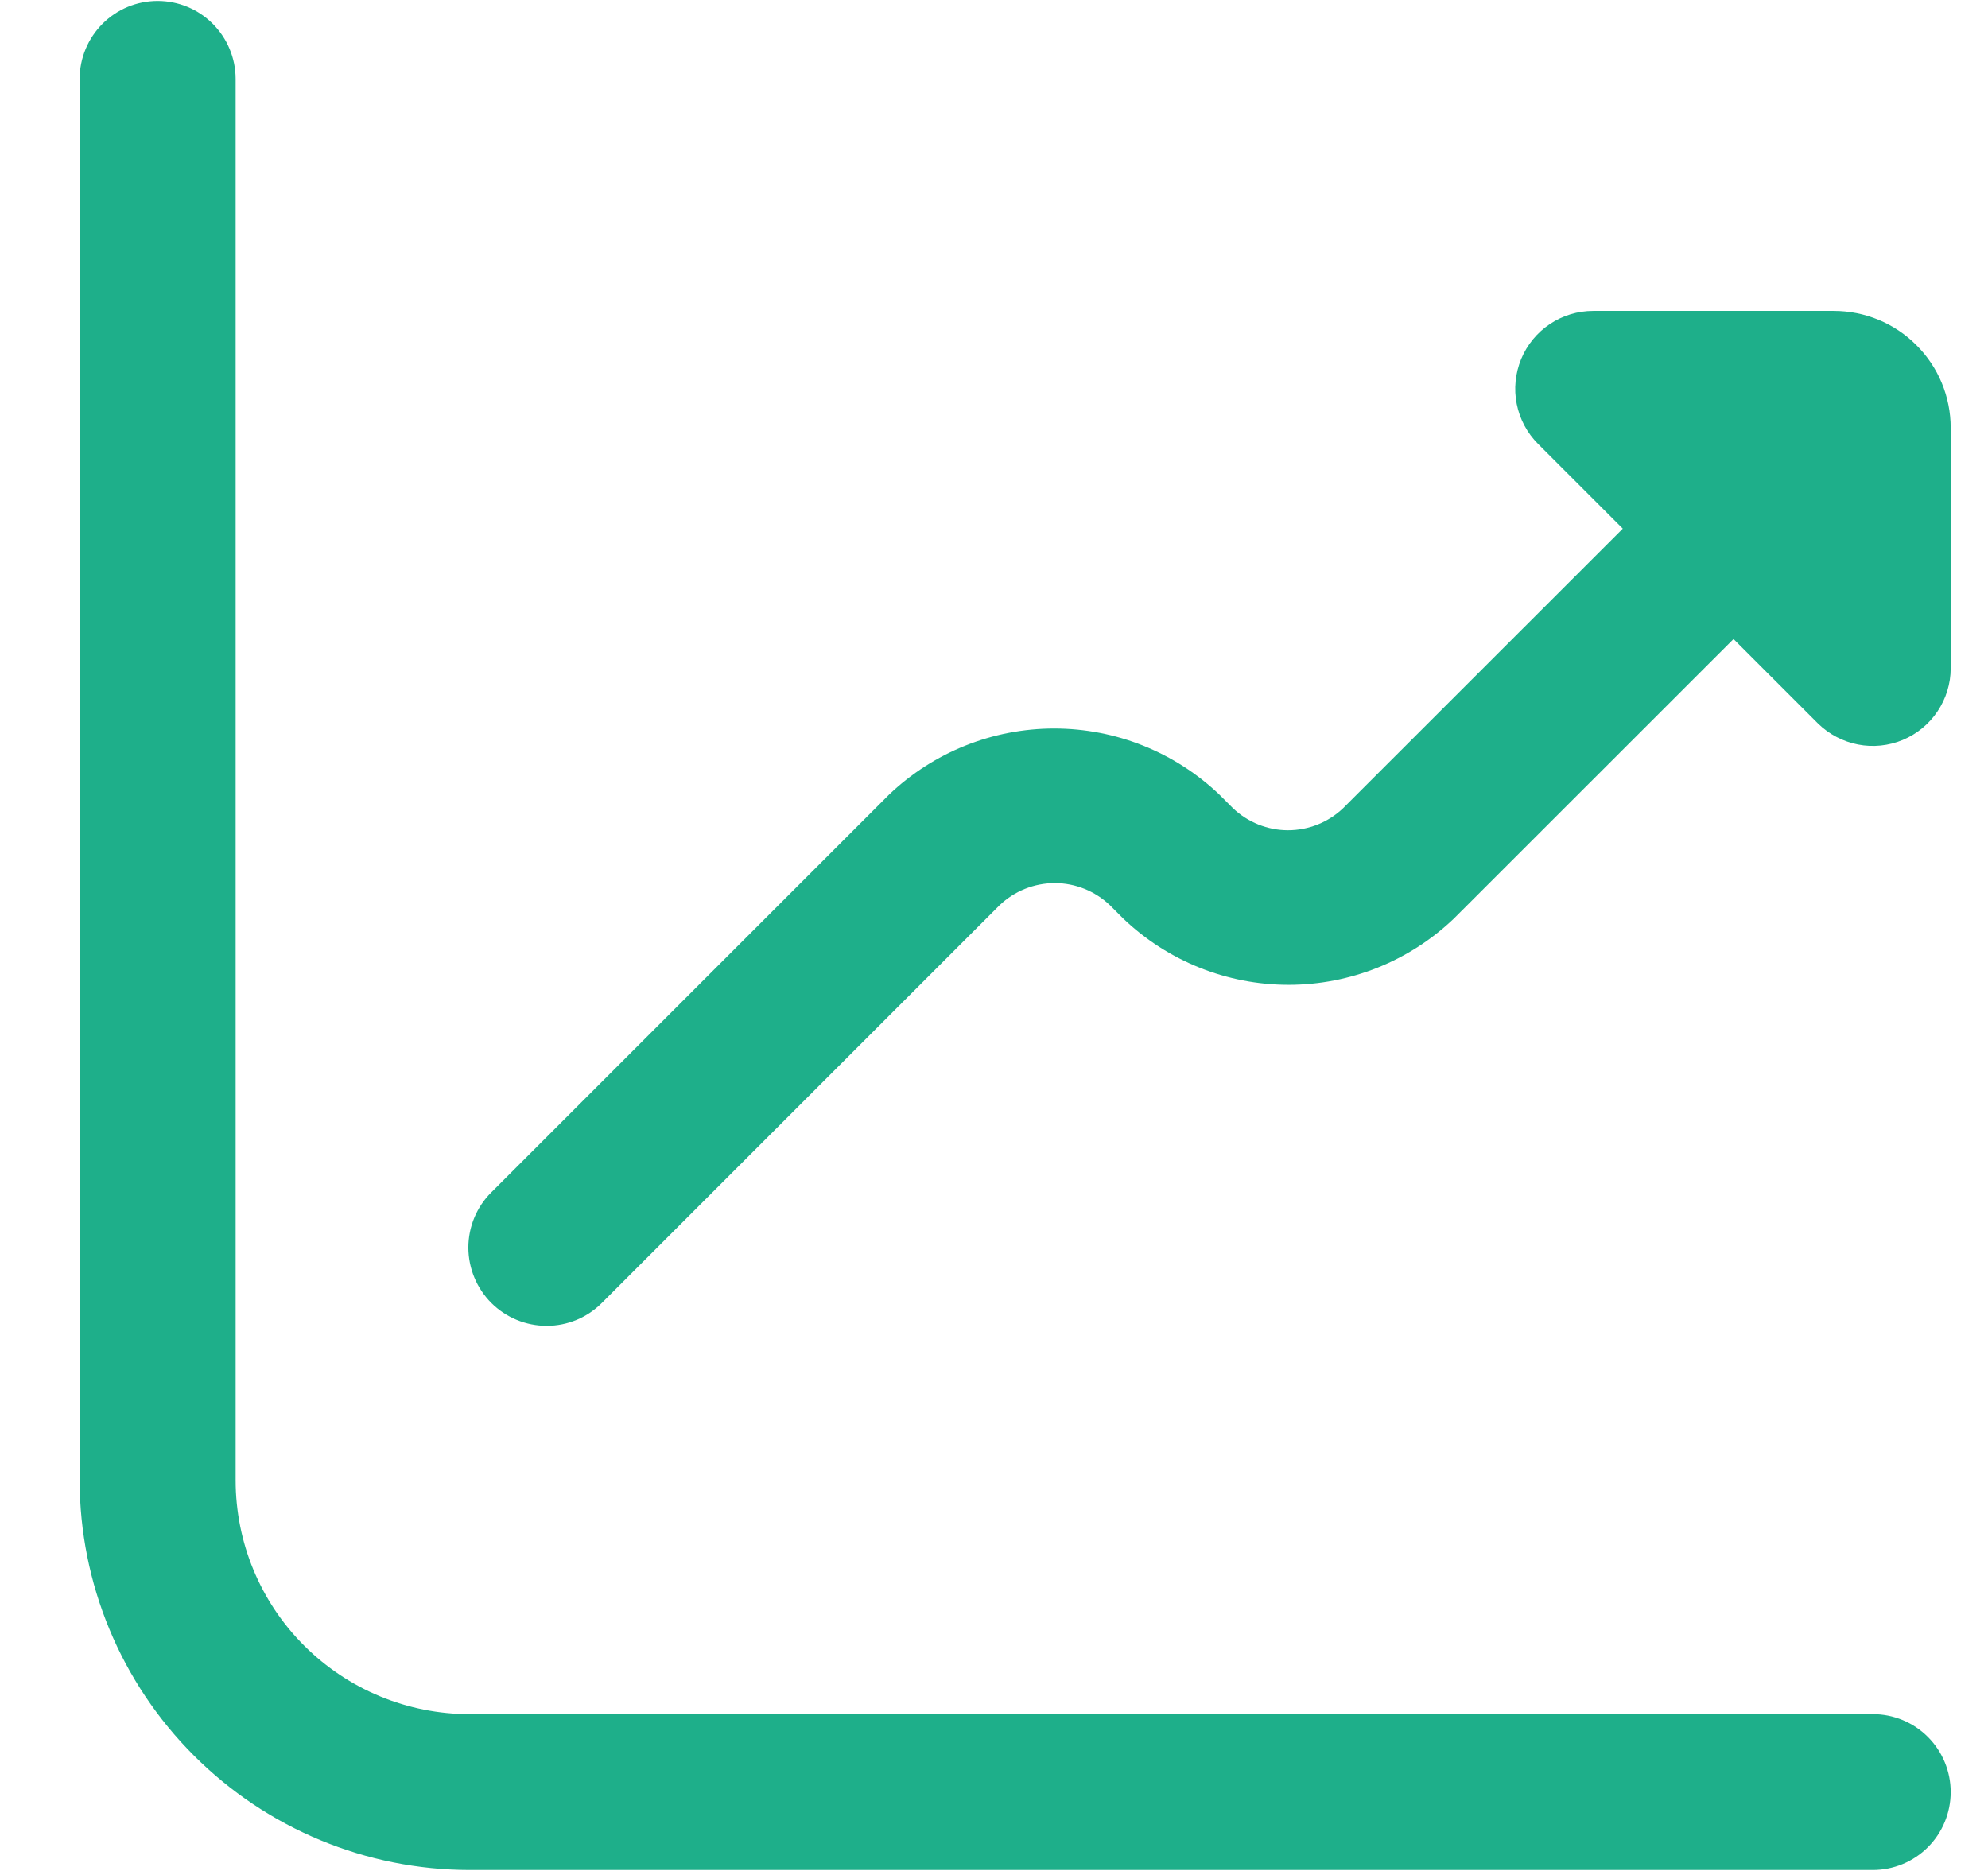
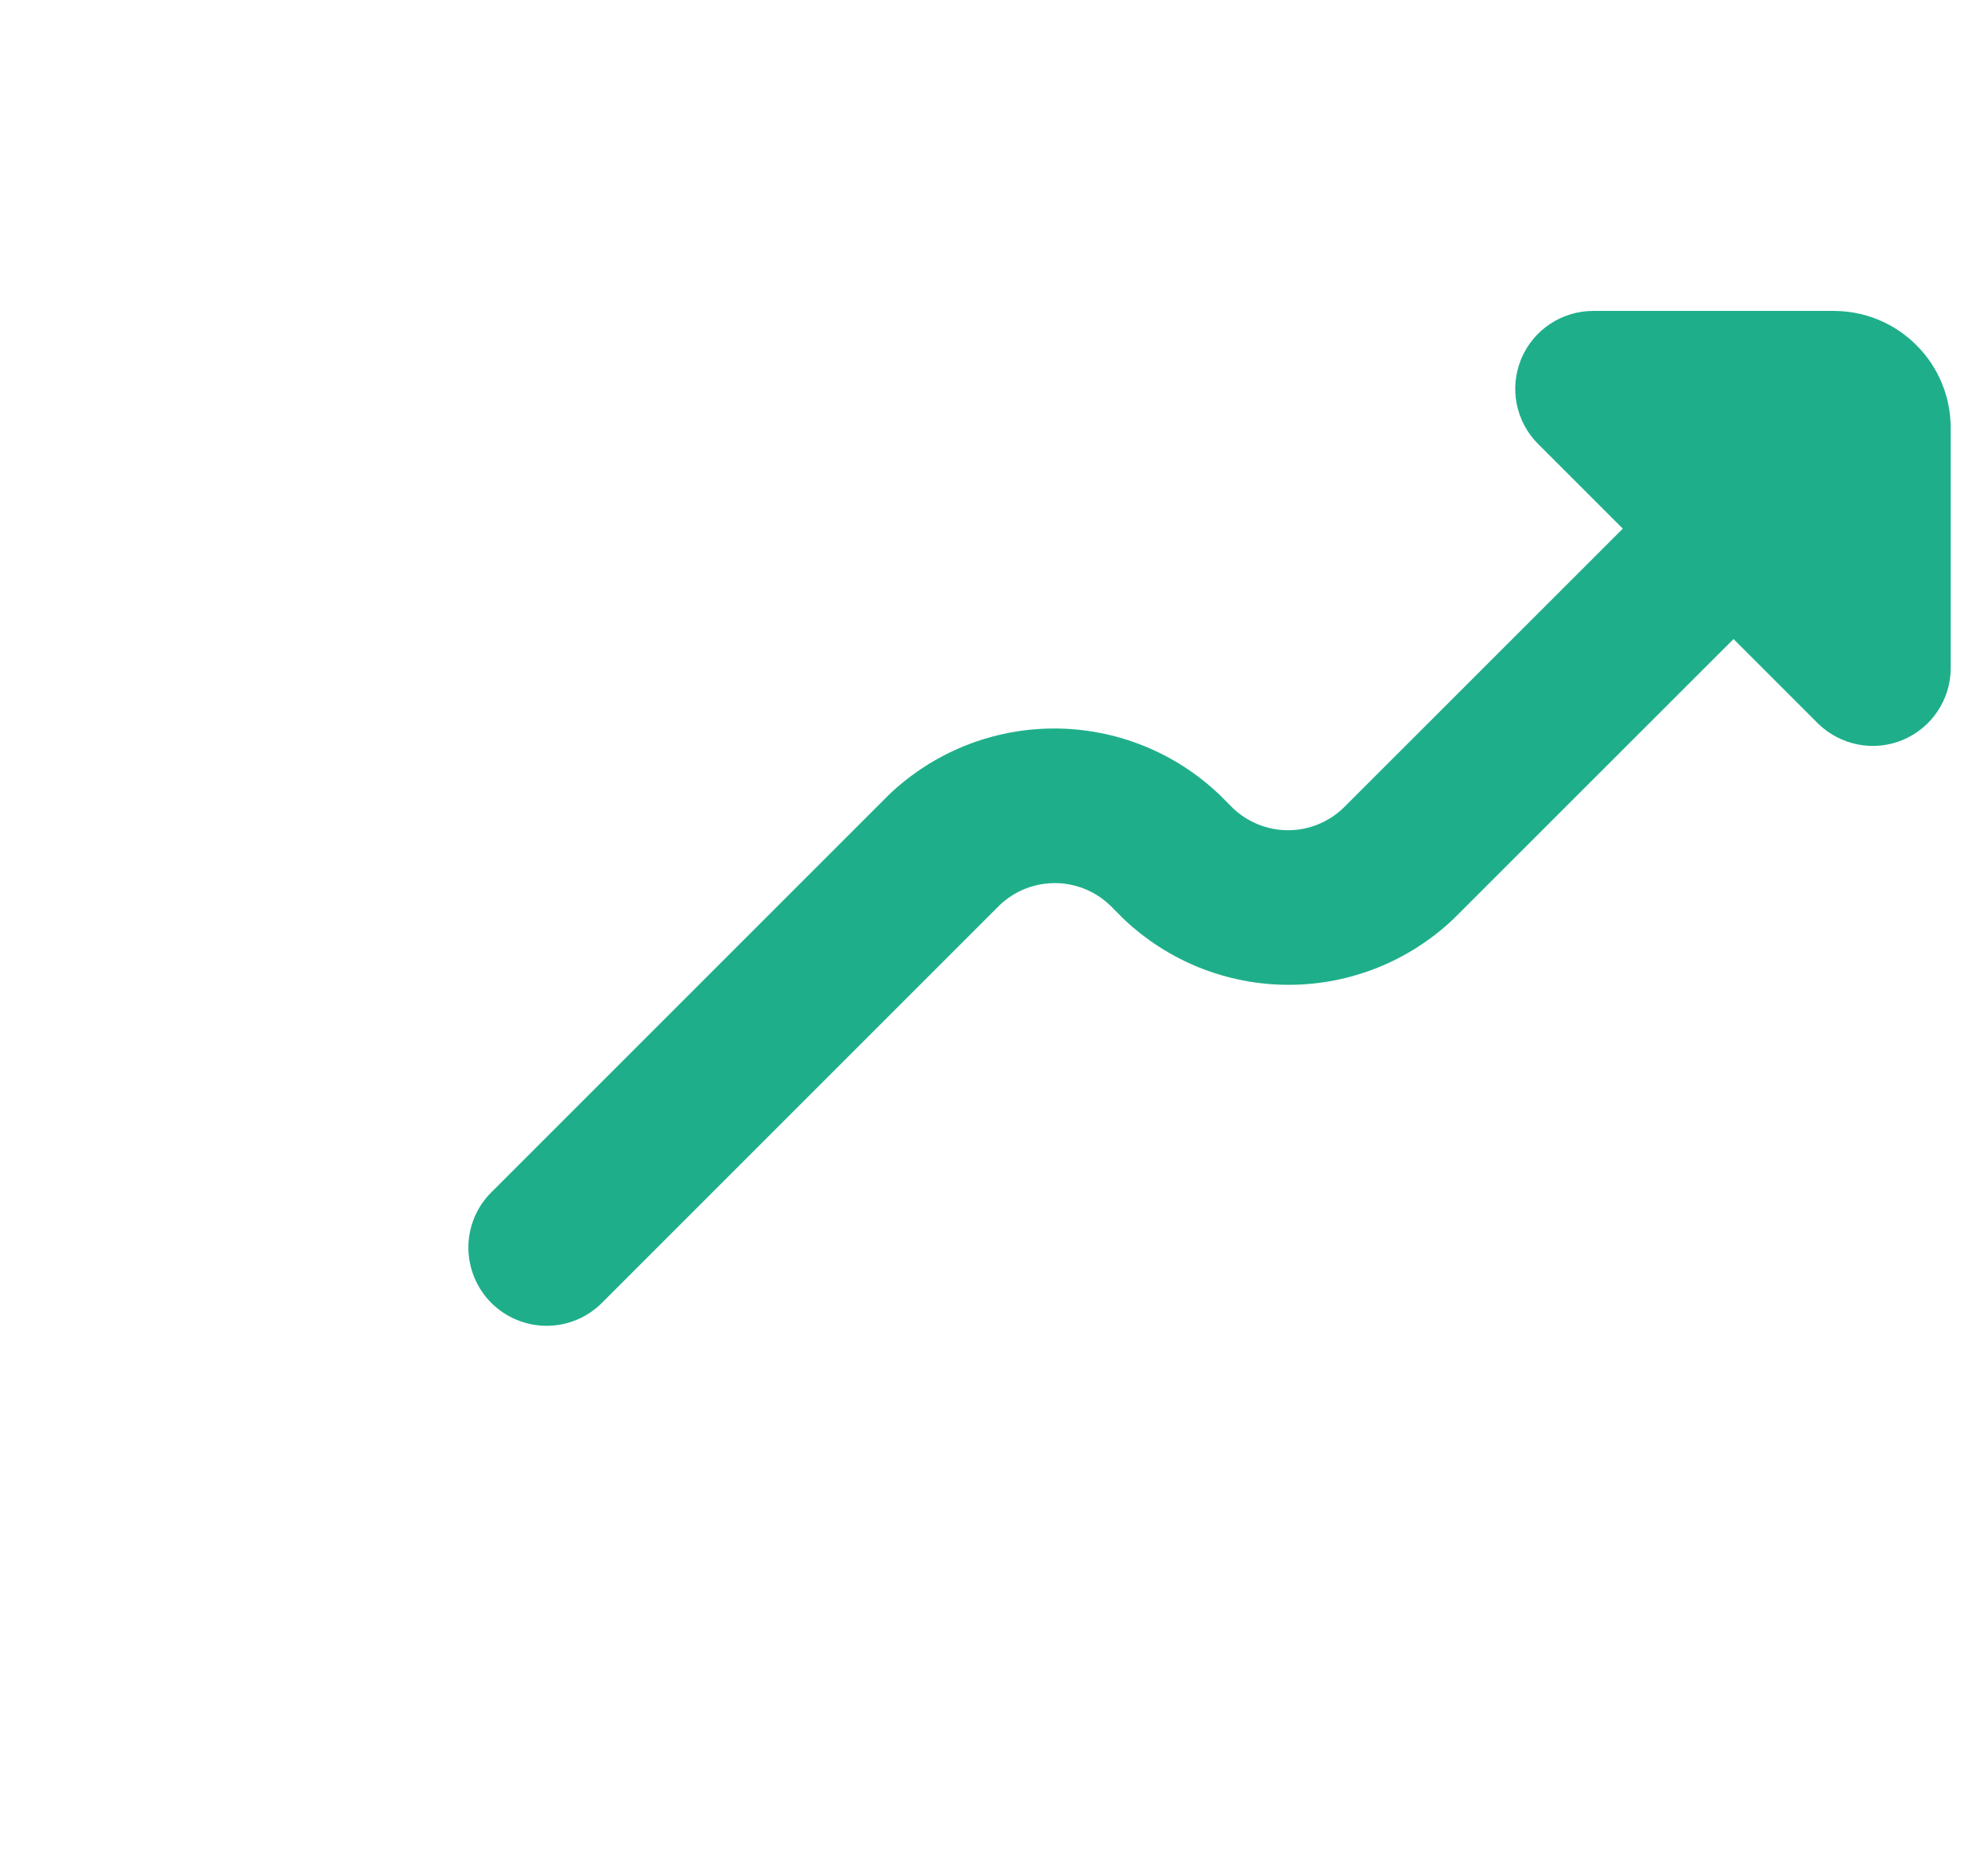
<svg xmlns="http://www.w3.org/2000/svg" width="17" height="16" viewBox="0 0 17 16" fill="none">
  <path d="M15.681 2.659H13.624C13.492 2.659 13.363 2.698 13.254 2.771C13.144 2.844 13.059 2.948 13.008 3.07C12.958 3.192 12.944 3.326 12.97 3.455C12.996 3.585 13.059 3.703 13.153 3.797L13.877 4.521L11.486 6.911C11.359 7.032 11.19 7.1 11.014 7.1C10.839 7.1 10.67 7.032 10.543 6.911L10.429 6.797C10.048 6.433 9.542 6.23 9.015 6.23C8.488 6.23 7.982 6.433 7.601 6.797L4.201 10.197C4.075 10.322 4.005 10.493 4.005 10.67C4.006 10.847 4.076 11.017 4.202 11.143C4.328 11.268 4.498 11.338 4.675 11.338C4.853 11.338 5.023 11.267 5.148 11.141L8.548 7.741C8.675 7.62 8.844 7.552 9.02 7.552C9.195 7.552 9.364 7.62 9.491 7.741L9.605 7.855C9.986 8.219 10.492 8.422 11.019 8.422C11.546 8.422 12.052 8.219 12.433 7.855L14.824 5.465L15.548 6.189C15.642 6.28 15.76 6.342 15.889 6.367C16.017 6.392 16.15 6.378 16.271 6.328C16.392 6.277 16.495 6.193 16.568 6.084C16.641 5.975 16.681 5.847 16.681 5.716V3.659C16.681 3.393 16.576 3.139 16.388 2.952C16.201 2.764 15.947 2.659 15.681 2.659Z" fill="#1EAF8A" />
-   <path d="M16.015 14.659H4.015C3.484 14.659 2.976 14.448 2.601 14.073C2.225 13.698 2.015 13.189 2.015 12.659V0.675C2.015 0.498 1.944 0.328 1.819 0.203C1.694 0.078 1.525 0.008 1.348 0.008C1.171 0.008 1.002 0.078 0.877 0.203C0.752 0.328 0.681 0.498 0.681 0.675V12.659C0.682 13.542 1.034 14.39 1.659 15.014C2.284 15.639 3.131 15.991 4.015 15.992H16.015C16.192 15.992 16.361 15.922 16.486 15.797C16.611 15.672 16.681 15.502 16.681 15.325C16.681 15.149 16.611 14.979 16.486 14.854C16.361 14.729 16.192 14.659 16.015 14.659Z" fill="#1EAF8A" />
</svg>